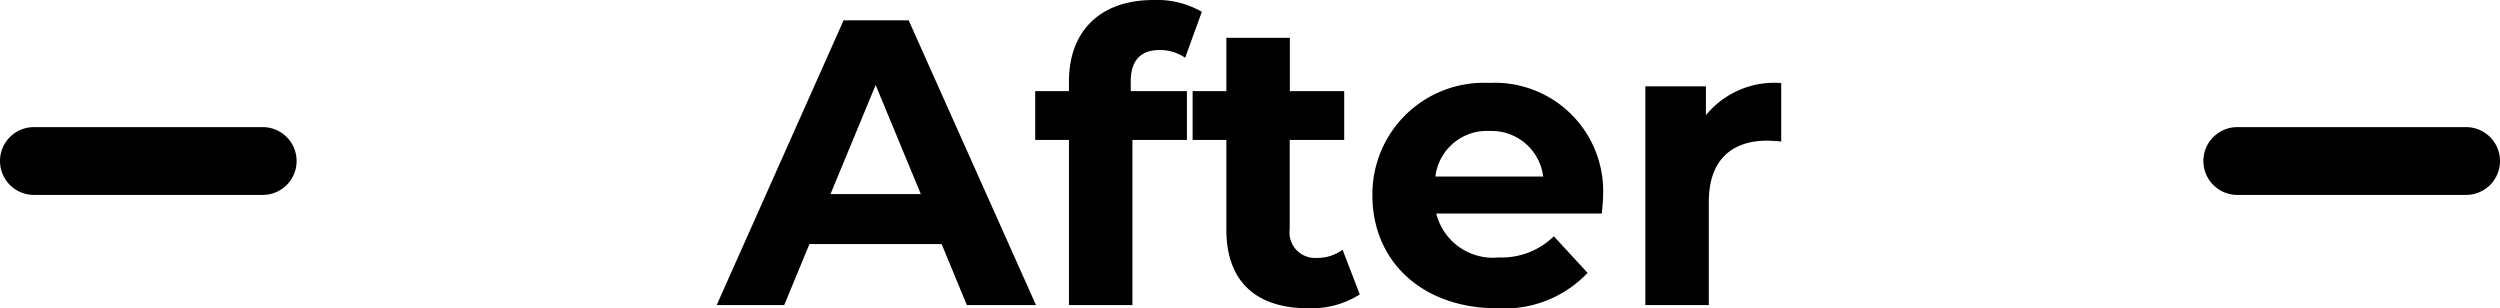
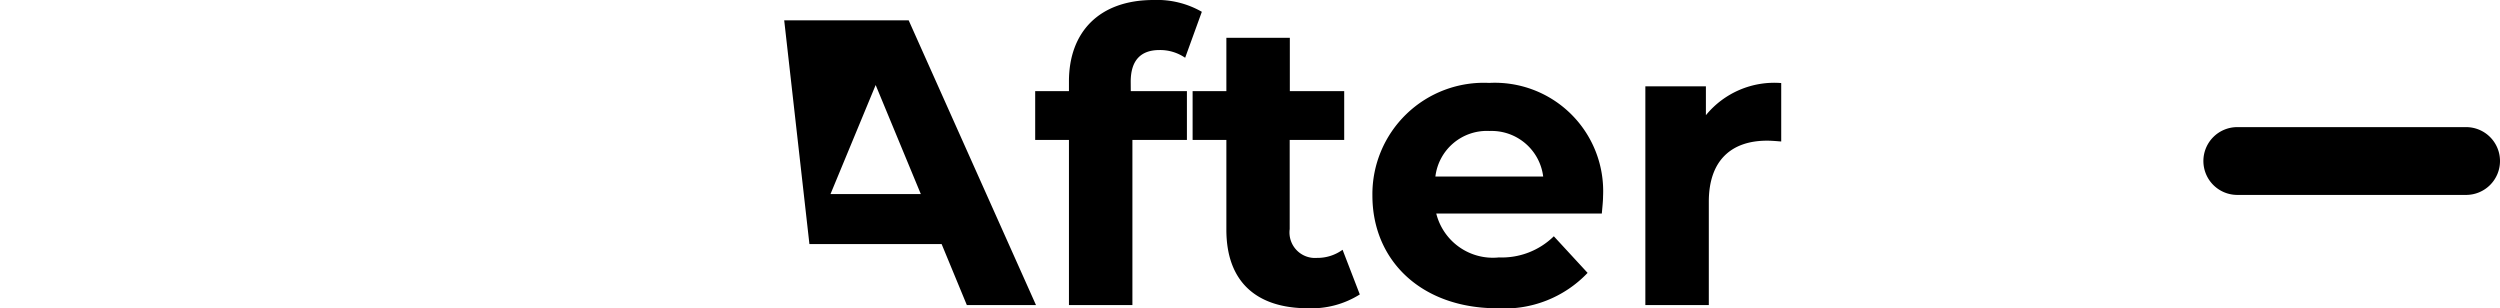
<svg xmlns="http://www.w3.org/2000/svg" width="147.5" height="18.192" viewBox="0 0 147.5 18.192">
  <g id="グループ_4409" data-name="グループ 4409" transform="translate(9551.5 -6043)">
-     <path id="パス_27421" data-name="パス 27421" d="M14.544,0h4.08L11.112-16.8H7.272L-.216,0H3.768L5.256-3.6h7.8ZM6.5-6.552l2.664-6.432,2.664,6.432Zm17.712-6.624c0-1.272.6-1.872,1.7-1.872a2.621,2.621,0,0,1,1.512.456l.984-2.712A5.307,5.307,0,0,0,25.56-18c-3.216,0-4.992,1.9-4.992,4.8v.576H18.576v2.88h1.992V0h3.744V-9.744h3.216v-2.88H24.216Zm12.5,9.912a2.523,2.523,0,0,1-1.512.48,1.506,1.506,0,0,1-1.608-1.7V-9.744h3.216v-2.88H33.6v-3.144H29.856v3.144H27.864v2.88h1.992v5.3c0,3.072,1.776,4.632,4.824,4.632a5.351,5.351,0,0,0,3.048-.816ZM52.08-6.408a6.392,6.392,0,0,0-6.72-6.7,6.573,6.573,0,0,0-6.888,6.648c0,3.84,2.9,6.648,7.368,6.648A6.763,6.763,0,0,0,51.168-1.9l-1.992-2.16a4.377,4.377,0,0,1-3.24,1.248A3.443,3.443,0,0,1,42.24-5.4h9.768C52.032-5.712,52.08-6.12,52.08-6.408Zm-6.7-3.864a3.068,3.068,0,0,1,3.168,2.688h-6.36A3.057,3.057,0,0,1,45.384-10.272Zm12.768-.936v-1.7H54.576V0H58.32V-6.1c0-2.472,1.368-3.6,3.432-3.6.288,0,.528.024.84.048V-13.1A5.211,5.211,0,0,0,58.152-11.208Z" transform="translate(-9509 6061)" />
-     <path id="パス_27420" data-name="パス 27420" d="M13.5,2H0A2,2,0,0,1-2,0,2,2,0,0,1,0-2H13.5a2,2,0,0,1,2,2A2,2,0,0,1,13.5,2Z" transform="translate(-9549.5 6052.5)" />
+     <path id="パス_27421" data-name="パス 27421" d="M14.544,0h4.08L11.112-16.8H7.272H3.768L5.256-3.6h7.8ZM6.5-6.552l2.664-6.432,2.664,6.432Zm17.712-6.624c0-1.272.6-1.872,1.7-1.872a2.621,2.621,0,0,1,1.512.456l.984-2.712A5.307,5.307,0,0,0,25.56-18c-3.216,0-4.992,1.9-4.992,4.8v.576H18.576v2.88h1.992V0h3.744V-9.744h3.216v-2.88H24.216Zm12.5,9.912a2.523,2.523,0,0,1-1.512.48,1.506,1.506,0,0,1-1.608-1.7V-9.744h3.216v-2.88H33.6v-3.144H29.856v3.144H27.864v2.88h1.992v5.3c0,3.072,1.776,4.632,4.824,4.632a5.351,5.351,0,0,0,3.048-.816ZM52.08-6.408a6.392,6.392,0,0,0-6.72-6.7,6.573,6.573,0,0,0-6.888,6.648c0,3.84,2.9,6.648,7.368,6.648A6.763,6.763,0,0,0,51.168-1.9l-1.992-2.16a4.377,4.377,0,0,1-3.24,1.248A3.443,3.443,0,0,1,42.24-5.4h9.768C52.032-5.712,52.08-6.12,52.08-6.408Zm-6.7-3.864a3.068,3.068,0,0,1,3.168,2.688h-6.36A3.057,3.057,0,0,1,45.384-10.272Zm12.768-.936v-1.7H54.576V0H58.32V-6.1c0-2.472,1.368-3.6,3.432-3.6.288,0,.528.024.84.048V-13.1A5.211,5.211,0,0,0,58.152-11.208Z" transform="translate(-9509 6061)" />
    <path id="パス_27422" data-name="パス 27422" d="M13.5,2H0A2,2,0,0,1-2,0,2,2,0,0,1,0-2H13.5a2,2,0,0,1,2,2A2,2,0,0,1,13.5,2Z" transform="translate(-9419.5 6052.5)" />
  </g>
</svg>